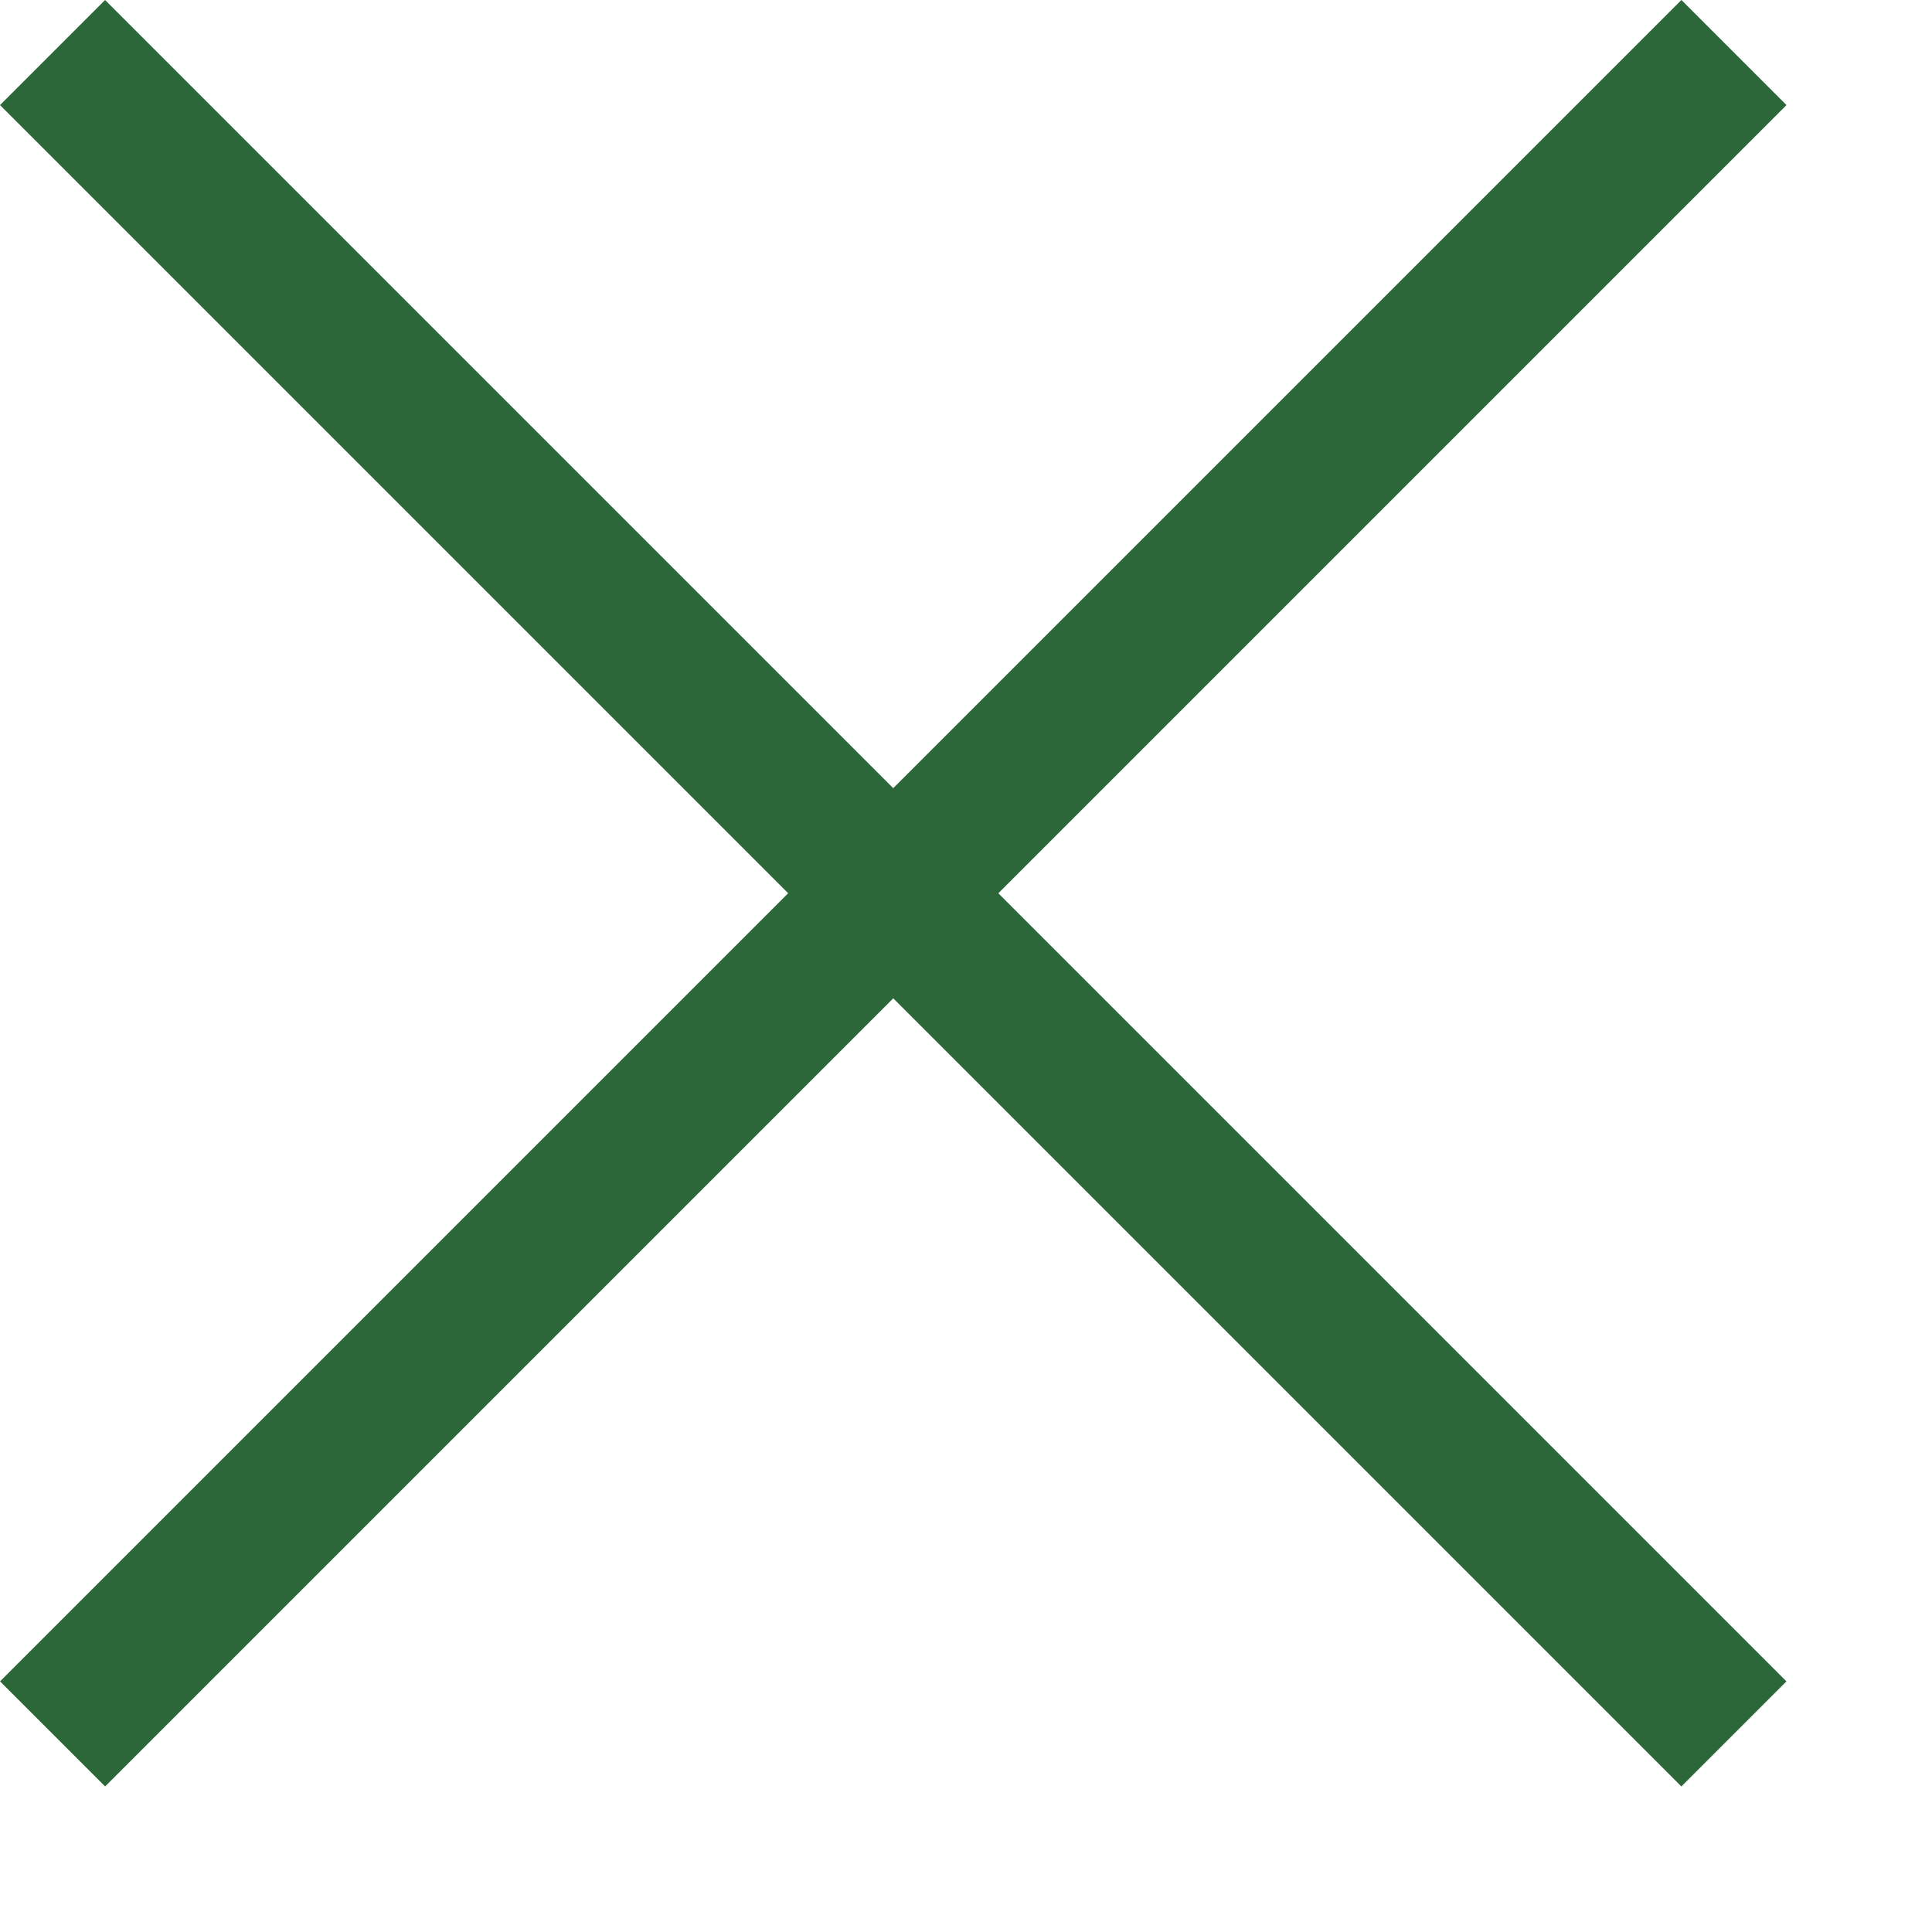
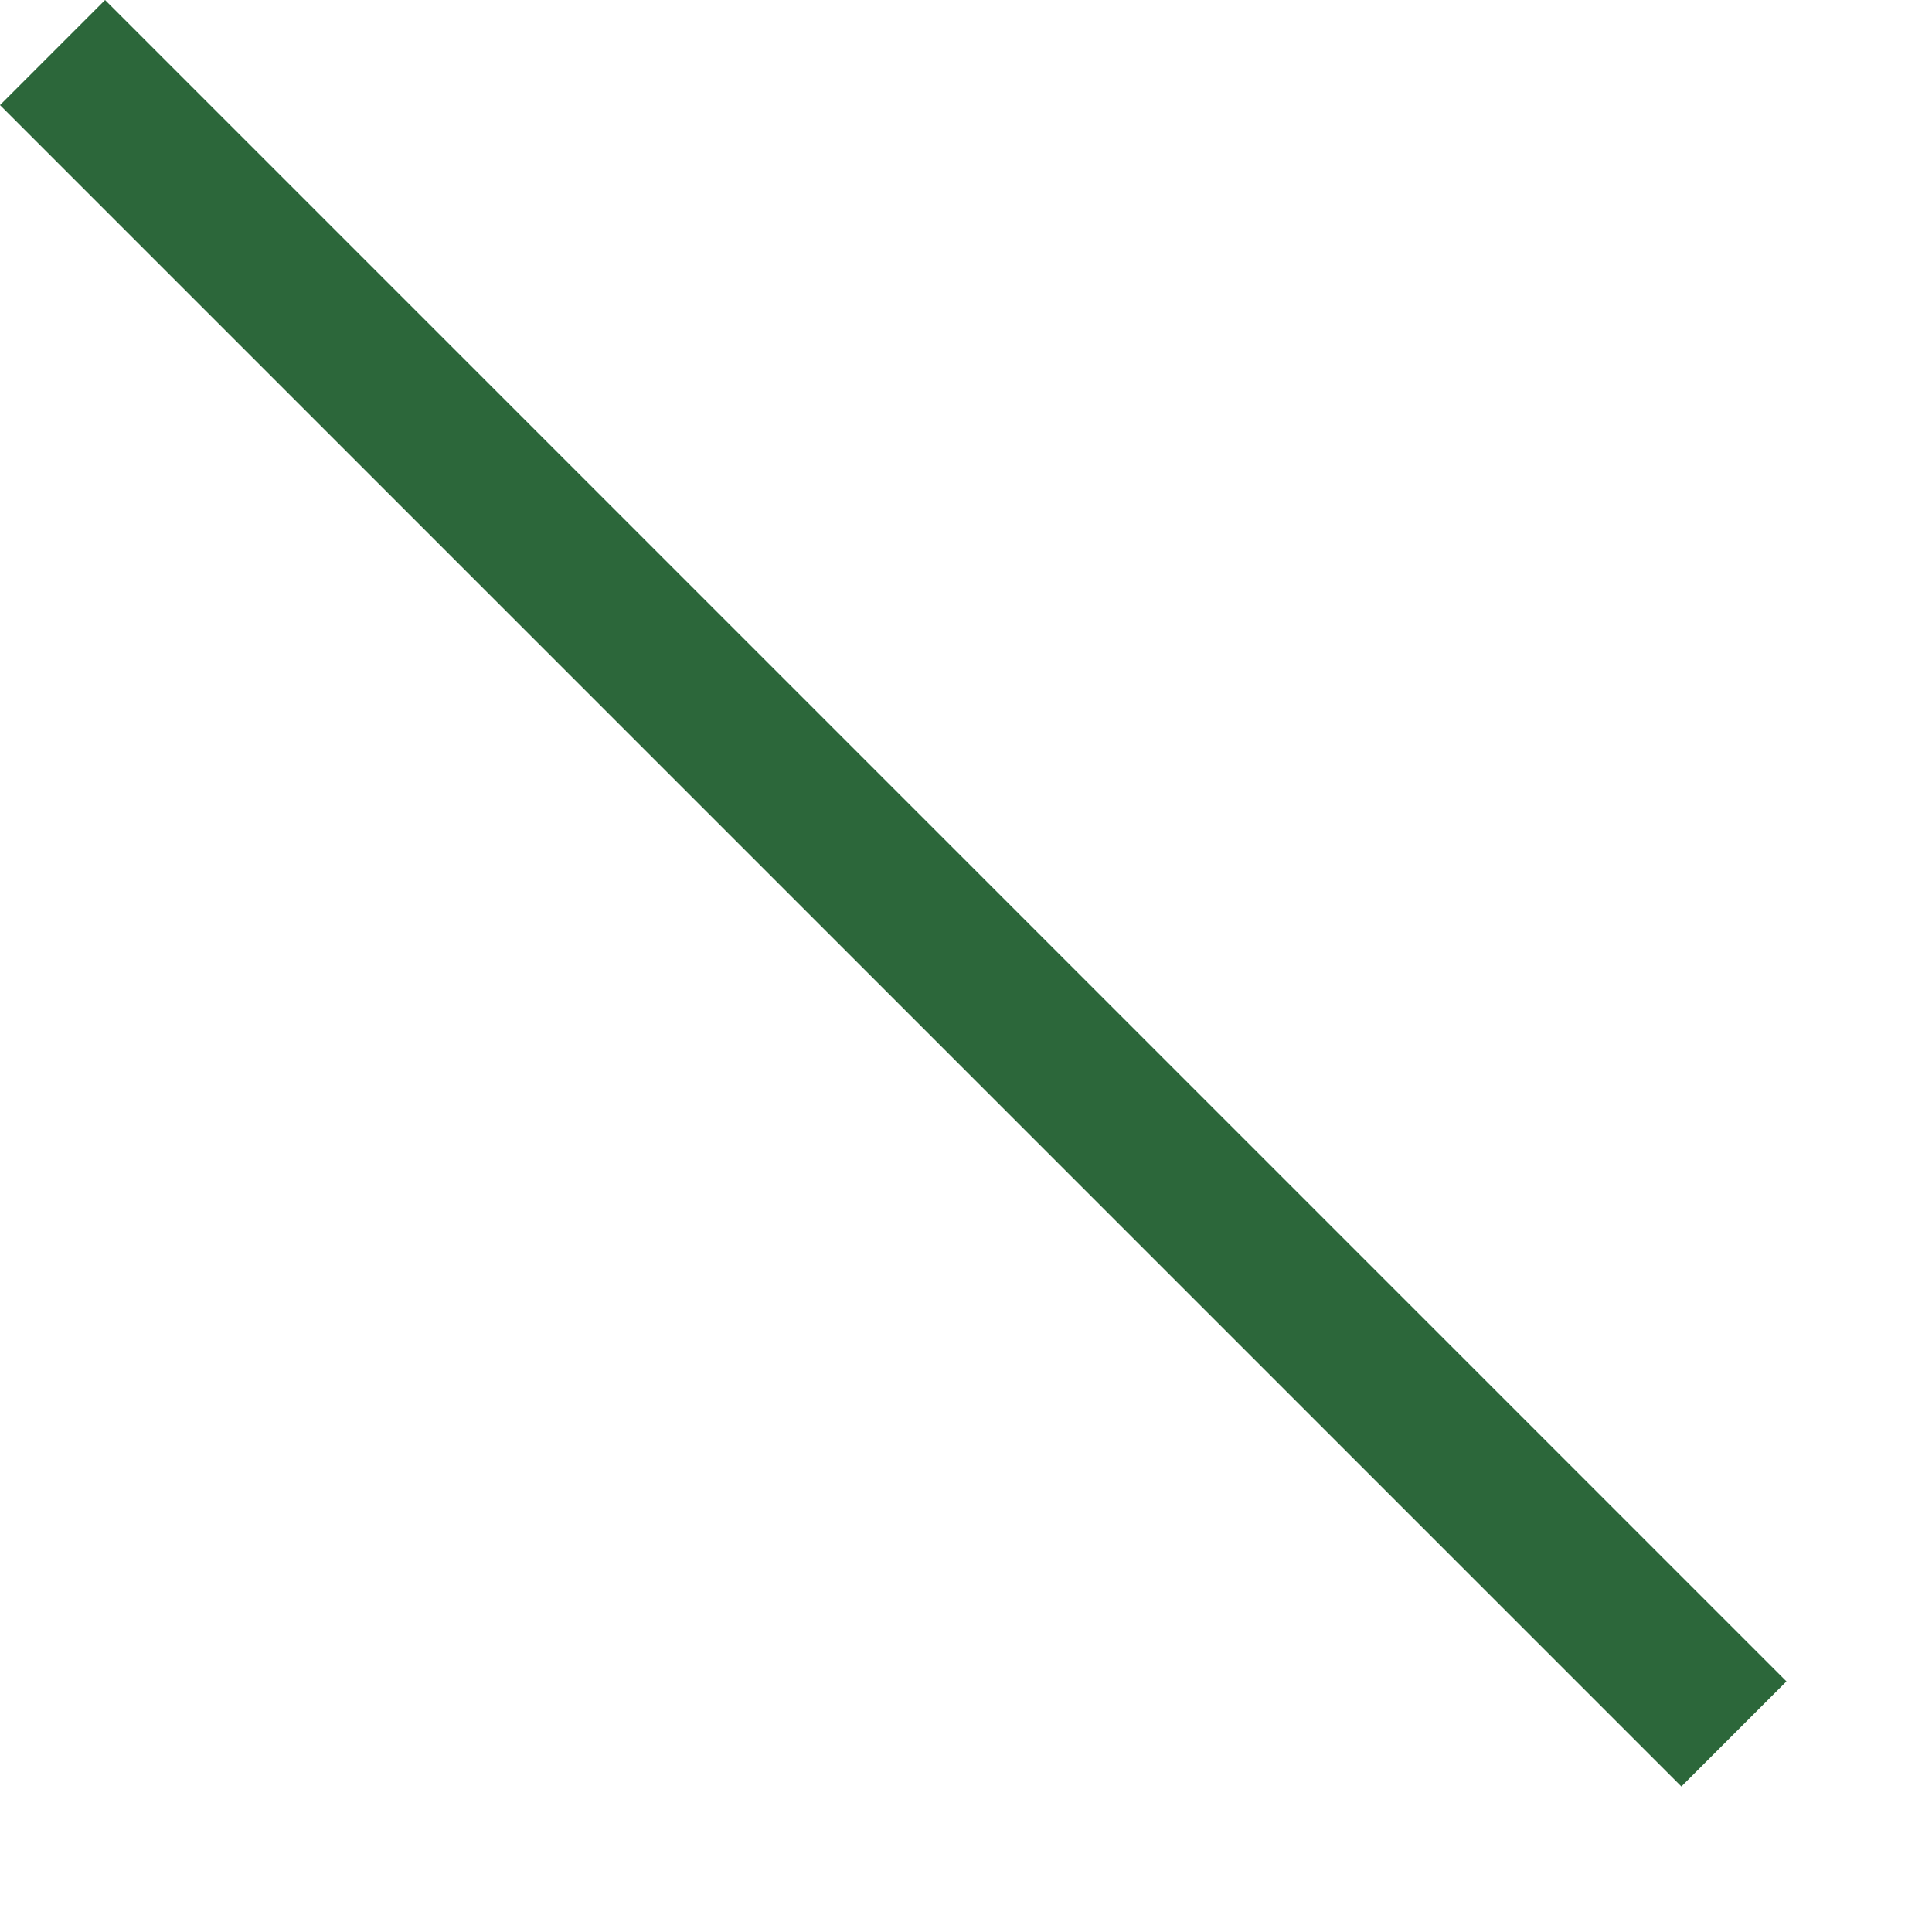
<svg xmlns="http://www.w3.org/2000/svg" width="13" height="13" viewBox="0 0 13 13" fill="none">
  <rect x="0.707" width="16" height="1" transform="rotate(45 0.707 0)" fill="#2C673A" />
-   <rect x="12.021" y="0.707" width="16" height="1" transform="rotate(135 12.021 0.707)" fill="#2C673A" />
</svg>